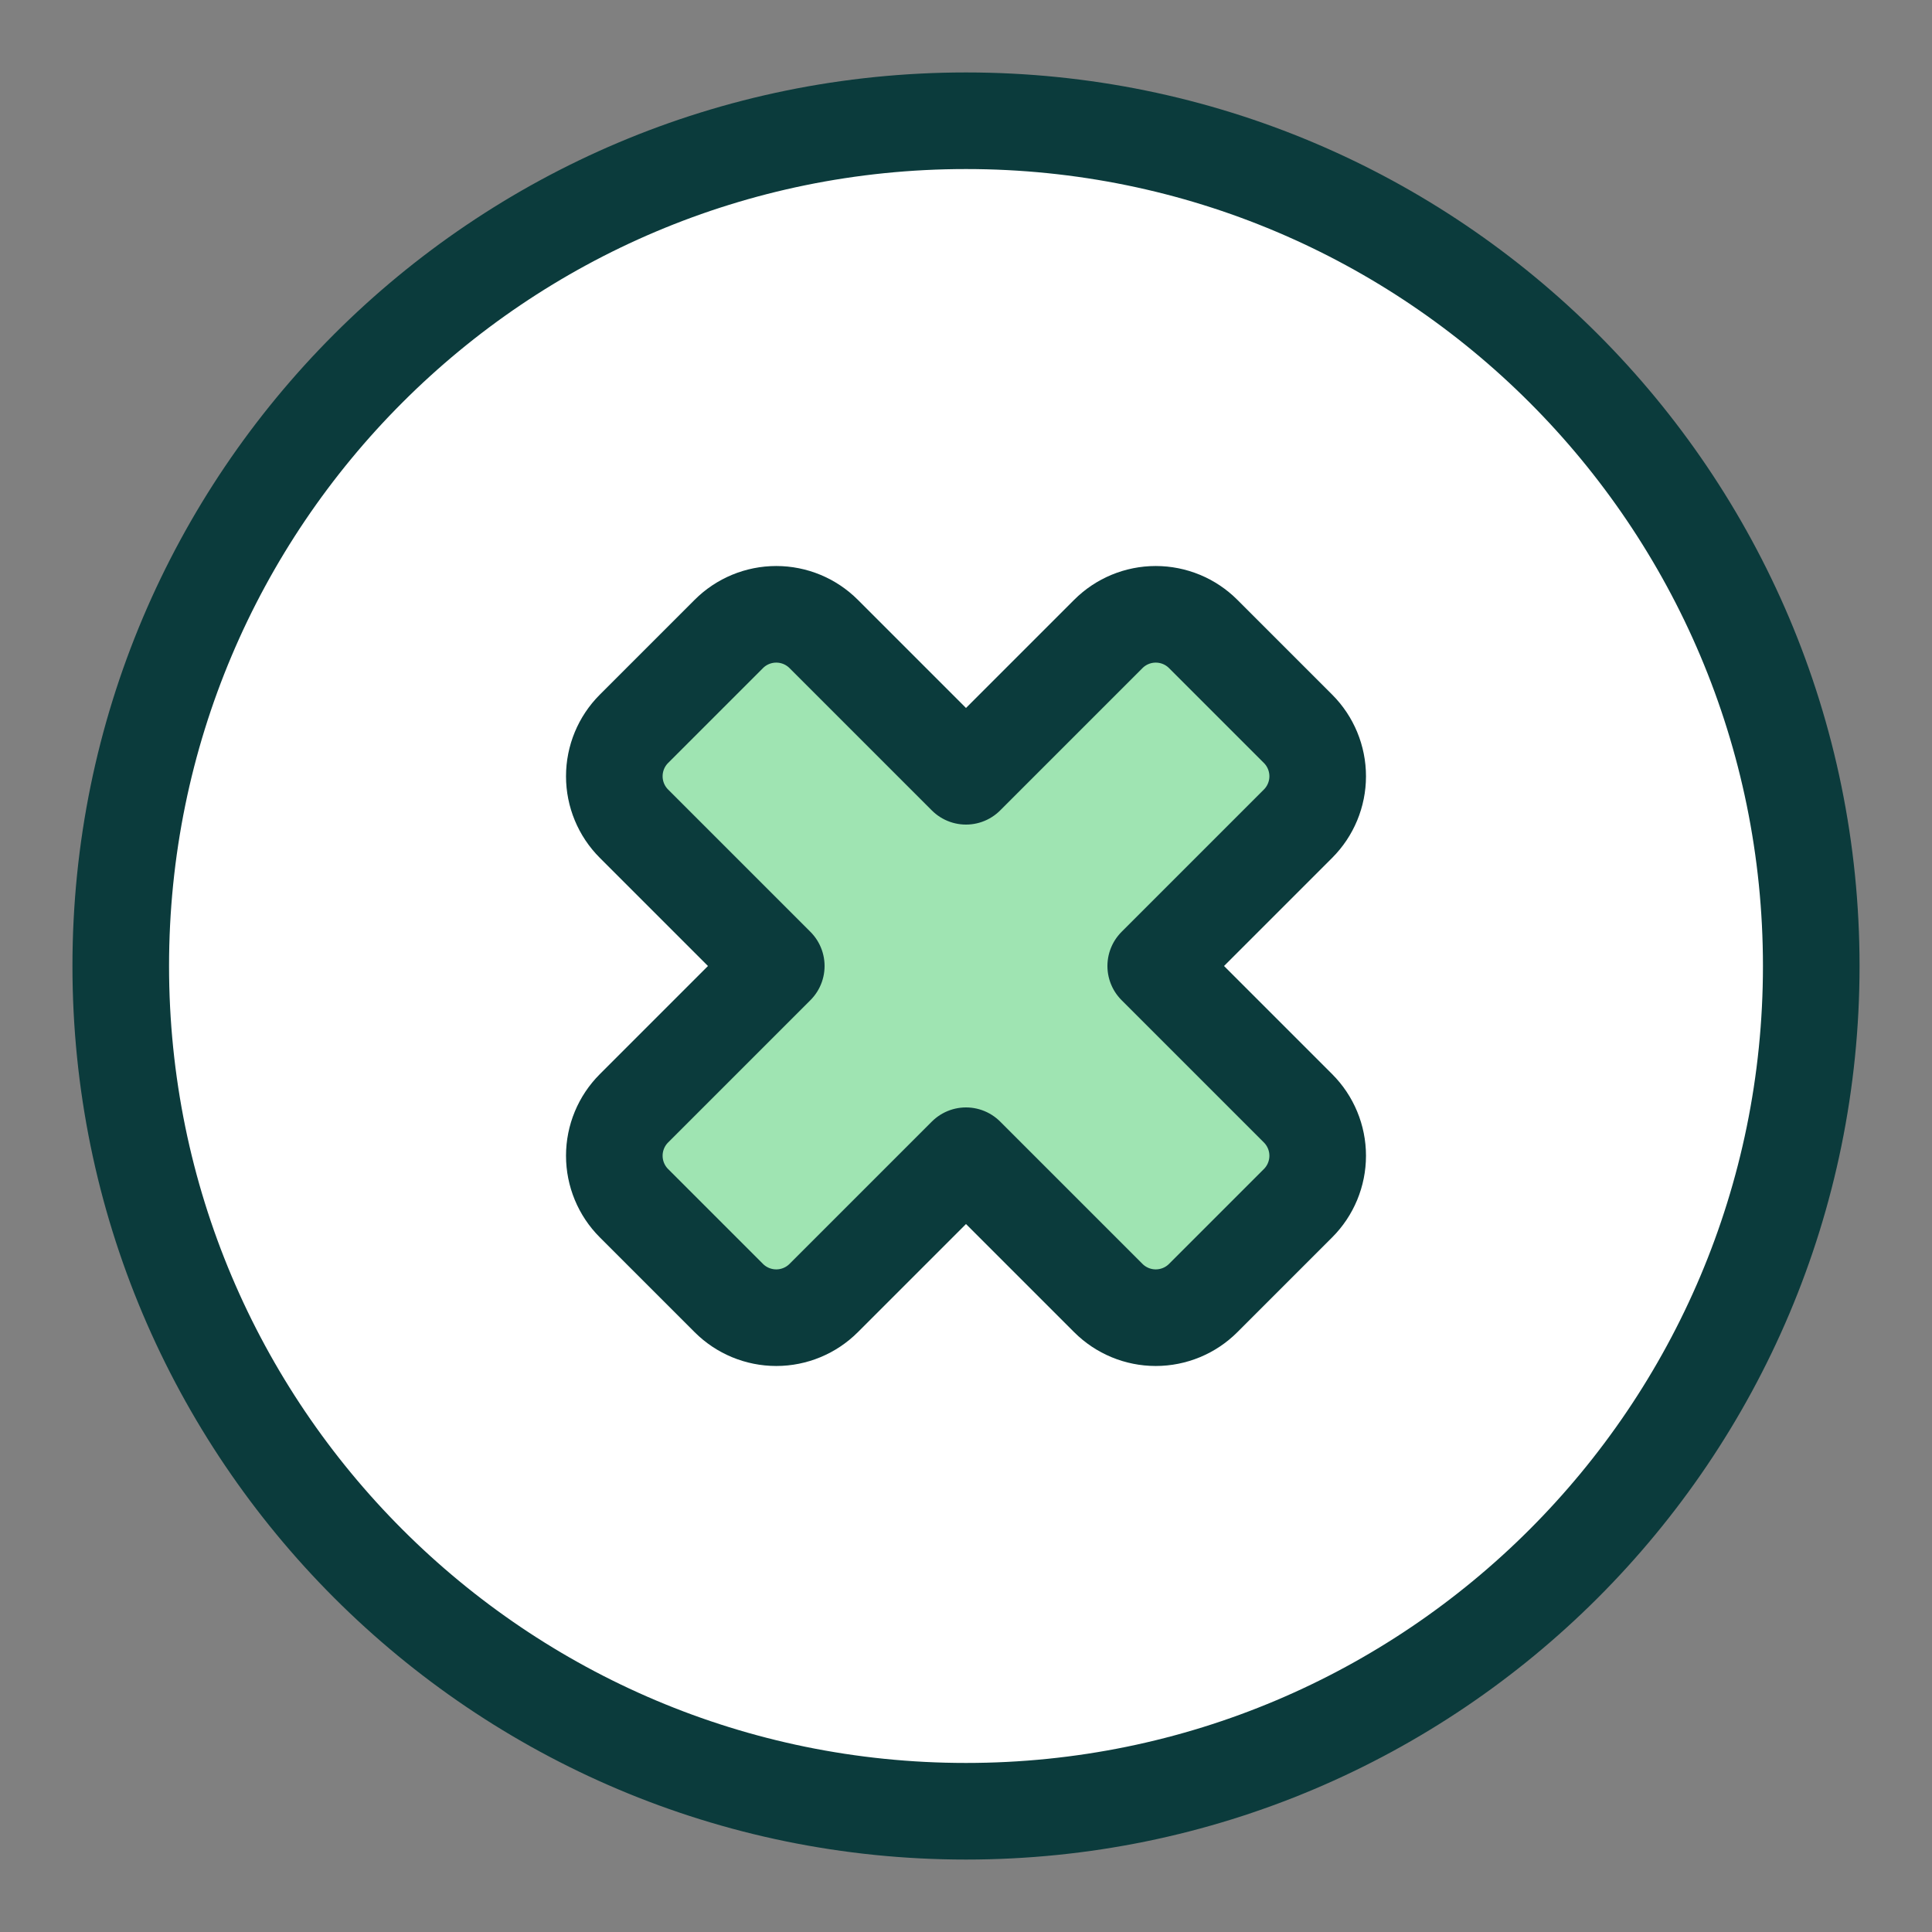
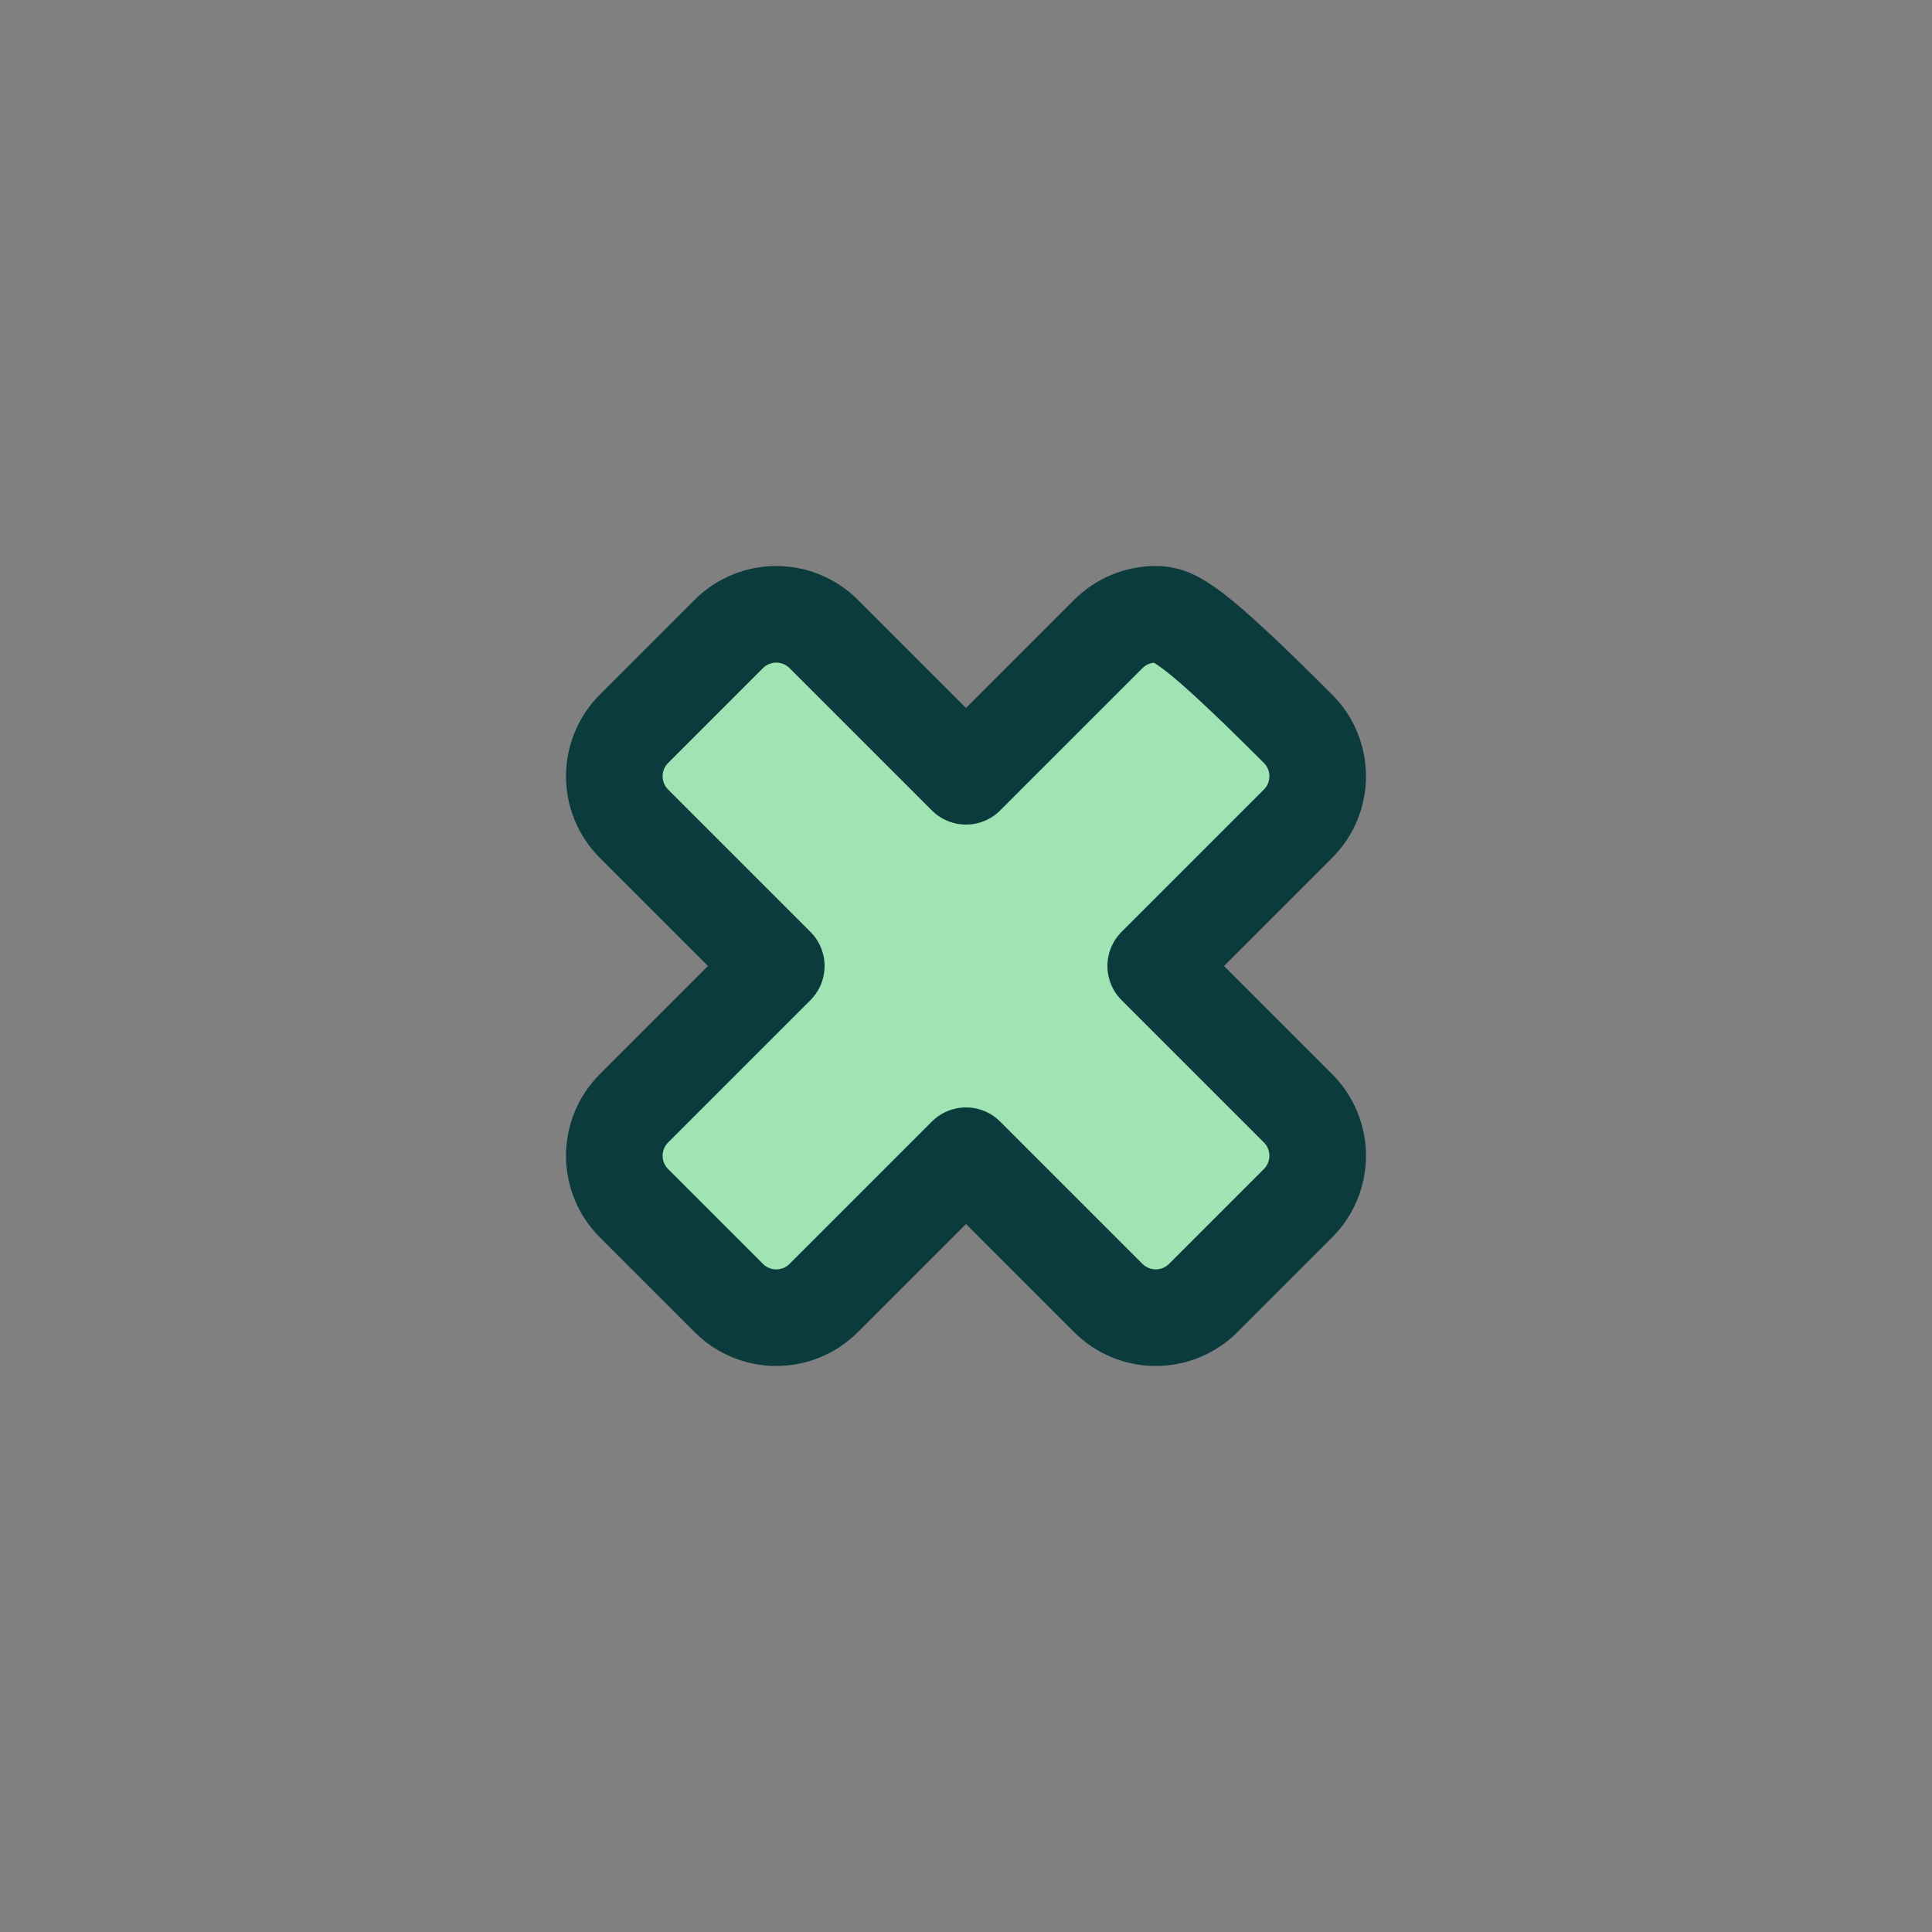
<svg xmlns="http://www.w3.org/2000/svg" width="30" height="30" viewBox="0 0 30 30" fill="none">
  <rect x="0" y="0" width="30" height="30" fill="#808080" stroke="none" />
-   <path d="M15 28.125C22.249 28.125 28.125 22.249 28.125 15C28.125 7.751 22.249 1.875 15 1.875C7.751 1.875 1.875 7.751 1.875 15C1.875 22.249 7.751 28.125 15 28.125Z" fill="white" stroke="#0B3B3C" stroke-width="1.5" stroke-linecap="round" stroke-linejoin="round" />
-   <path d="M20.156 18.683C20.351 18.488 20.461 18.223 20.461 17.946C20.461 17.67 20.351 17.405 20.156 17.21L17.946 15L20.156 12.79C20.351 12.595 20.461 12.33 20.461 12.054C20.461 11.777 20.351 11.512 20.156 11.317L18.683 9.844C18.488 9.649 18.223 9.539 17.946 9.539C17.67 9.539 17.405 9.649 17.21 9.844L15 12.054L12.79 9.844C12.595 9.649 12.33 9.539 12.054 9.539C11.777 9.539 11.512 9.649 11.317 9.844L9.844 11.317C9.649 11.512 9.539 11.777 9.539 12.054C9.539 12.33 9.649 12.595 9.844 12.79L12.054 15L9.844 17.21C9.649 17.405 9.539 17.67 9.539 17.946C9.539 18.223 9.649 18.488 9.844 18.683L11.317 20.156C11.512 20.351 11.777 20.461 12.054 20.461C12.33 20.461 12.595 20.351 12.79 20.156L15 17.946L17.21 20.156C17.405 20.351 17.67 20.461 17.946 20.461C18.223 20.461 18.488 20.351 18.683 20.156L20.156 18.683Z" fill="#9FE4B2" stroke="#0B3B3C" stroke-width="1.5" stroke-linecap="round" stroke-linejoin="round" />
+   <path d="M20.156 18.683C20.351 18.488 20.461 18.223 20.461 17.946C20.461 17.67 20.351 17.405 20.156 17.21L17.946 15L20.156 12.79C20.351 12.595 20.461 12.33 20.461 12.054C20.461 11.777 20.351 11.512 20.156 11.317C18.488 9.649 18.223 9.539 17.946 9.539C17.67 9.539 17.405 9.649 17.21 9.844L15 12.054L12.79 9.844C12.595 9.649 12.33 9.539 12.054 9.539C11.777 9.539 11.512 9.649 11.317 9.844L9.844 11.317C9.649 11.512 9.539 11.777 9.539 12.054C9.539 12.33 9.649 12.595 9.844 12.79L12.054 15L9.844 17.21C9.649 17.405 9.539 17.67 9.539 17.946C9.539 18.223 9.649 18.488 9.844 18.683L11.317 20.156C11.512 20.351 11.777 20.461 12.054 20.461C12.33 20.461 12.595 20.351 12.79 20.156L15 17.946L17.21 20.156C17.405 20.351 17.67 20.461 17.946 20.461C18.223 20.461 18.488 20.351 18.683 20.156L20.156 18.683Z" fill="#9FE4B2" stroke="#0B3B3C" stroke-width="1.5" stroke-linecap="round" stroke-linejoin="round" />
</svg>